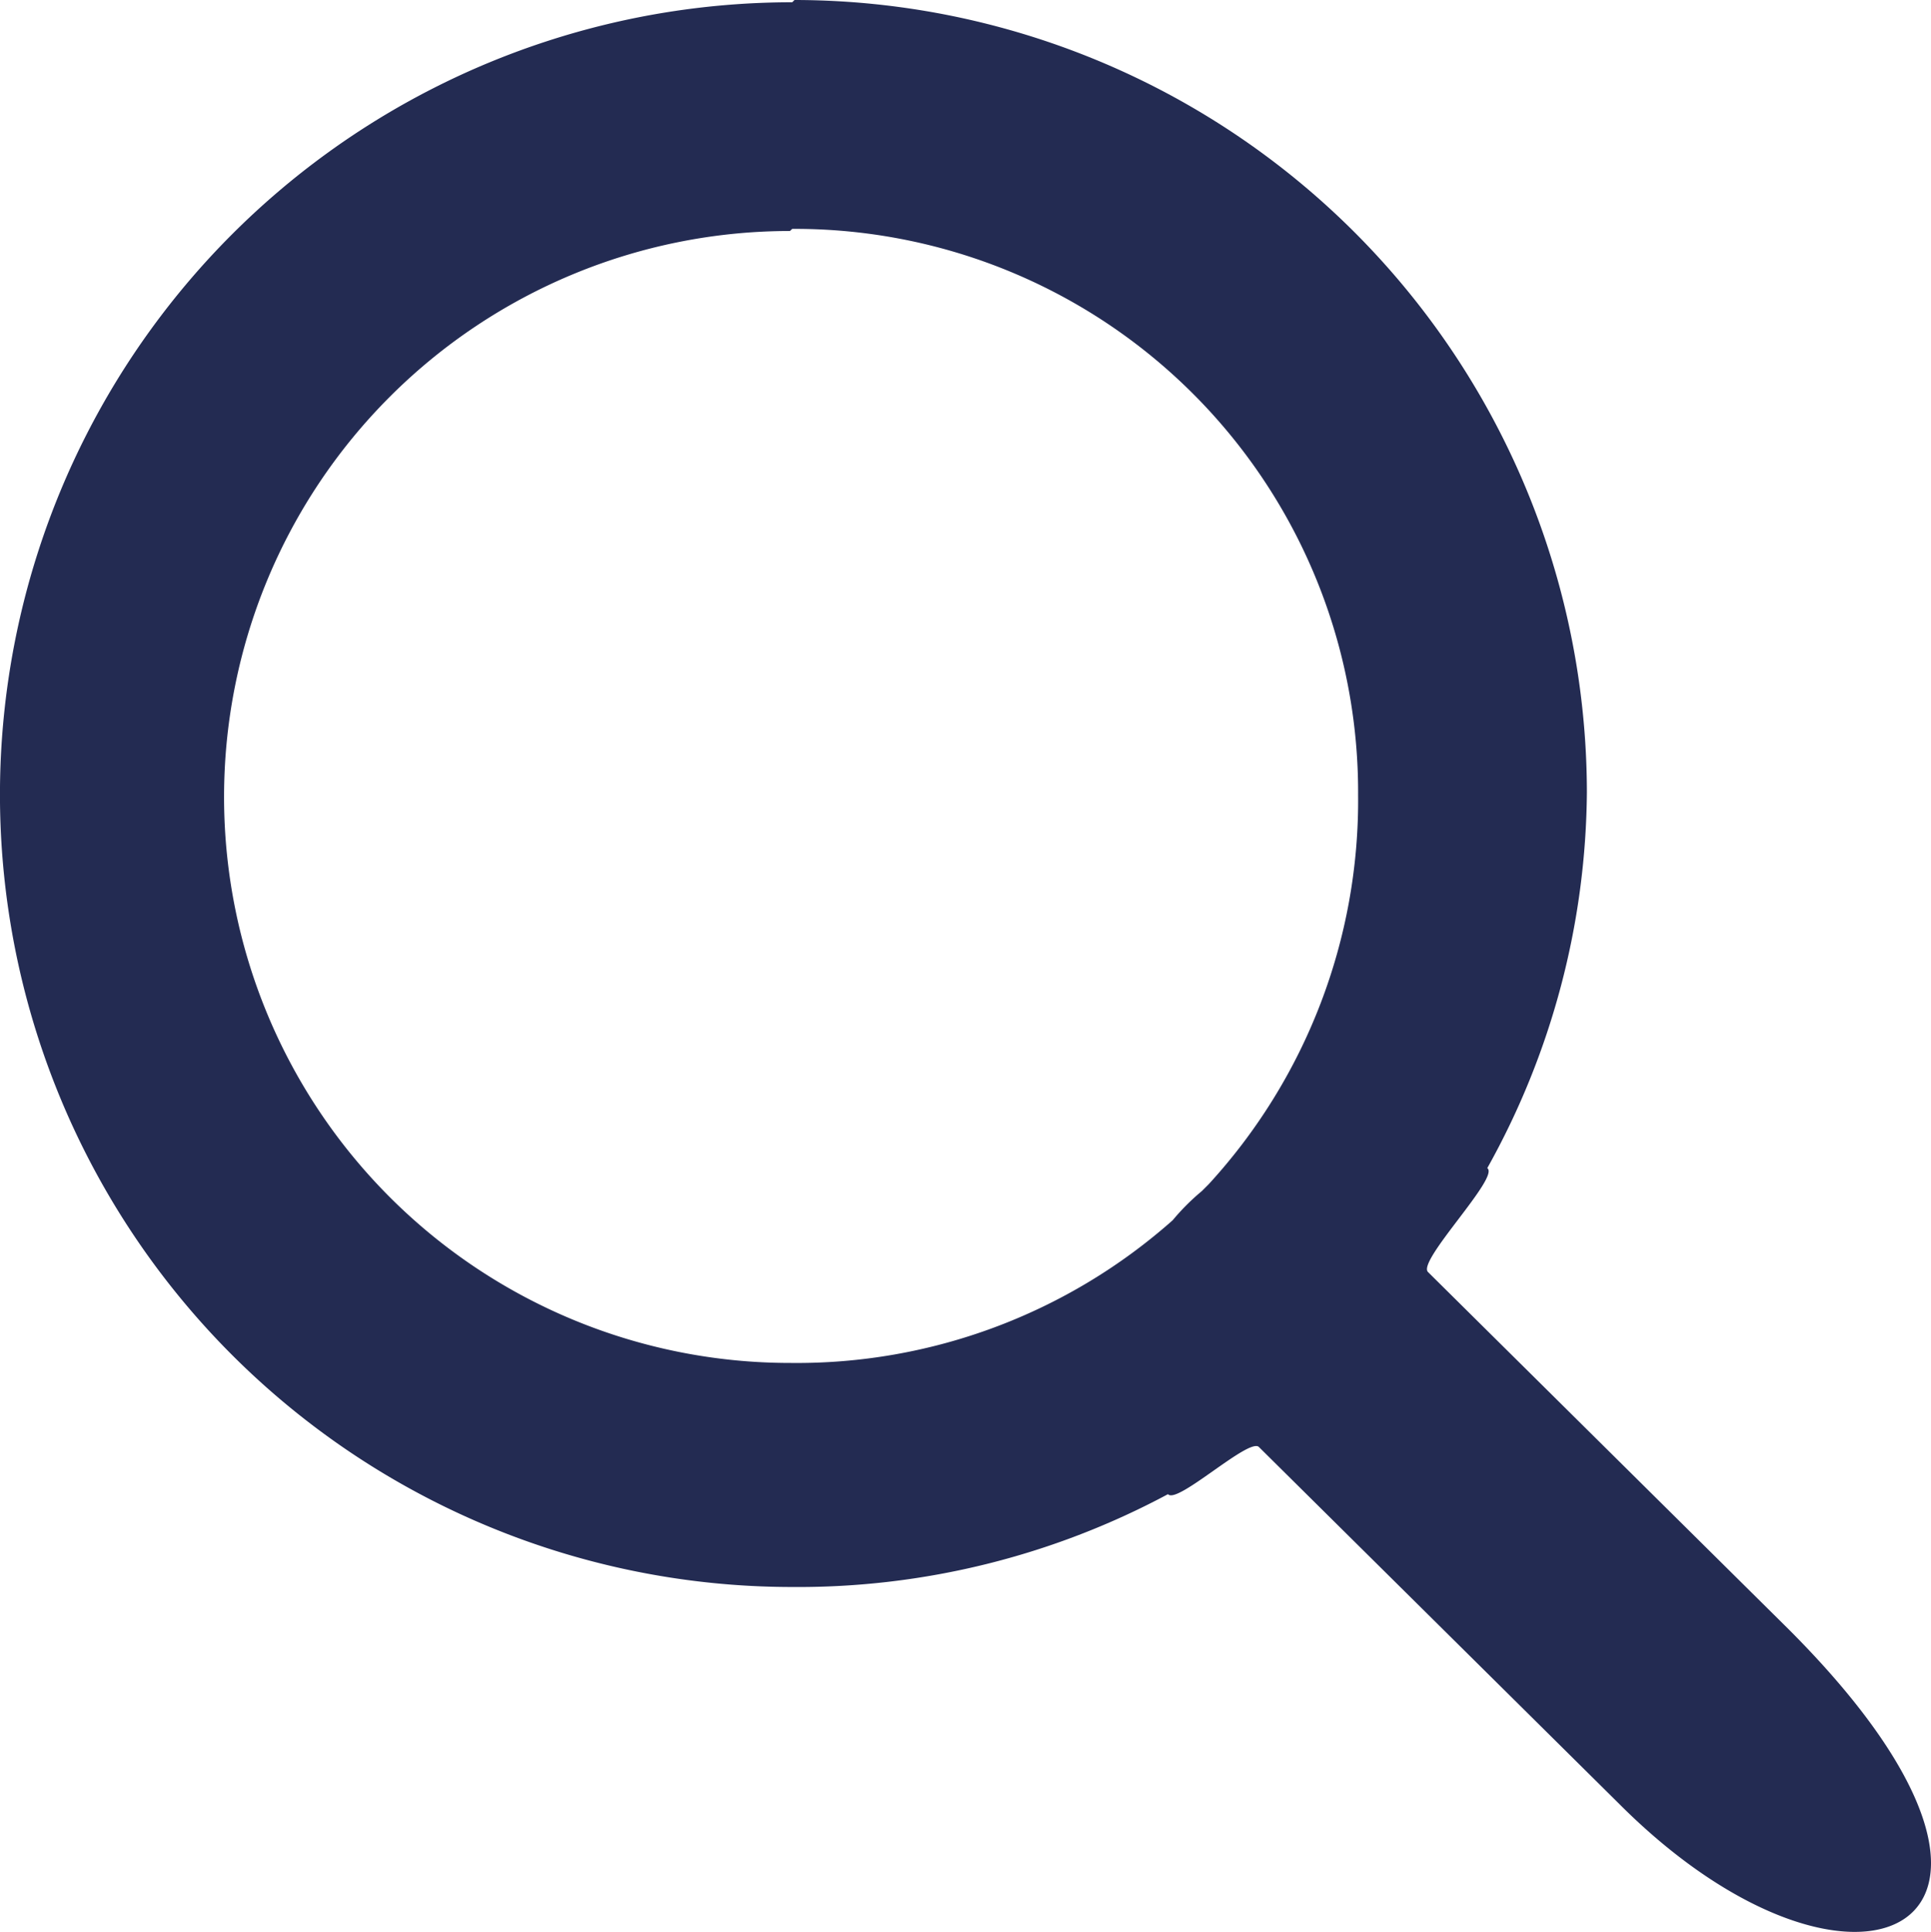
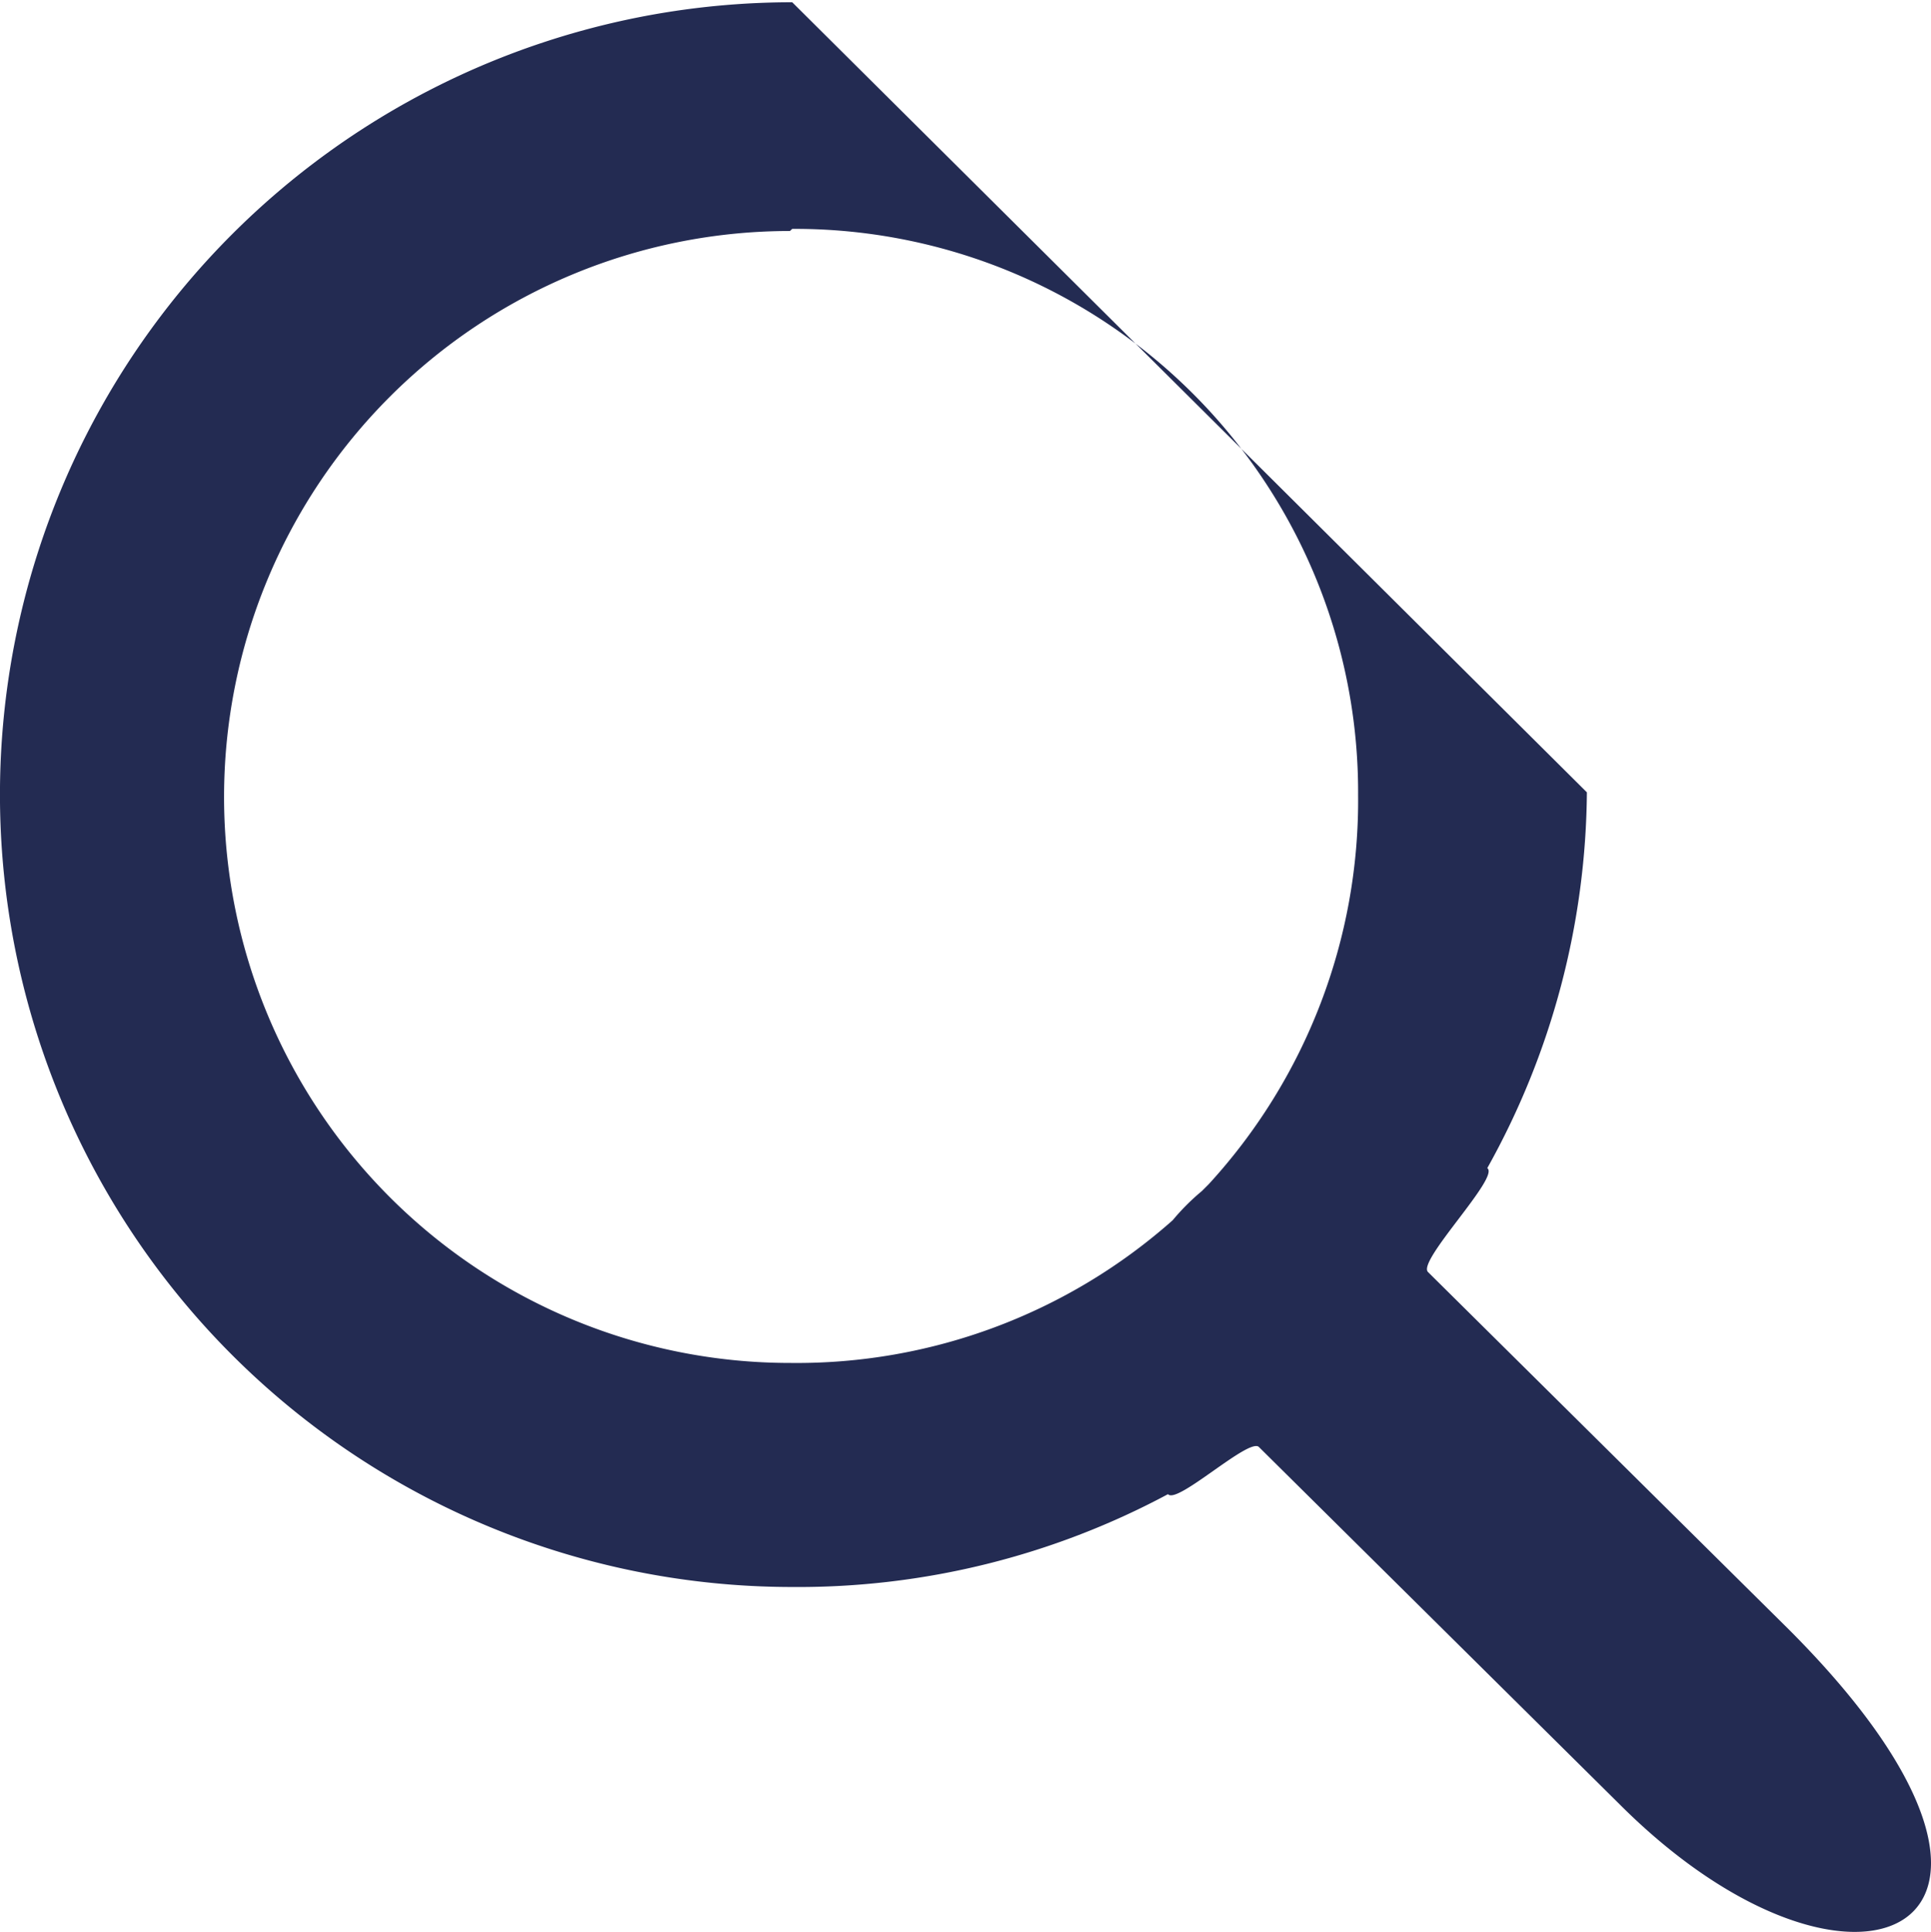
<svg xmlns="http://www.w3.org/2000/svg" width="26.419" height="26.428" viewBox="0 0 26.419 26.428">
-   <path id="Icon_open-magnifying-glass" data-name="Icon open-magnifying-glass" d="M10.839-.014a10.839,10.839,0,0,0,0,21.679,10.713,10.713,0,0,0,5.141-1.27c.122.146,1.1-.769,1.242-.647l4.935,4.888c3.227,3.227,6.432,1.726,2.315-2.392l-4.935-4.888c-.151-.151.989-1.3.811-1.421a10.694,10.694,0,0,0,1.363-5.141A10.851,10.851,0,0,0,10.87-.045Zm0,3.1a7.706,7.706,0,0,1,7.742,7.742,7.766,7.766,0,0,1-2.044,5.327l-.093.093a3.1,3.1,0,0,0-.4.4A7.749,7.749,0,0,1,10.808,18.6a7.742,7.742,0,1,1,0-15.485Z" transform="translate(0 0.045)" fill="#232b52" />
+   <path id="Icon_open-magnifying-glass" data-name="Icon open-magnifying-glass" d="M10.839-.014a10.839,10.839,0,0,0,0,21.679,10.713,10.713,0,0,0,5.141-1.27c.122.146,1.1-.769,1.242-.647l4.935,4.888c3.227,3.227,6.432,1.726,2.315-2.392l-4.935-4.888c-.151-.151.989-1.3.811-1.421a10.694,10.694,0,0,0,1.363-5.141Zm0,3.1a7.706,7.706,0,0,1,7.742,7.742,7.766,7.766,0,0,1-2.044,5.327l-.093.093a3.1,3.1,0,0,0-.4.4A7.749,7.749,0,0,1,10.808,18.6a7.742,7.742,0,1,1,0-15.485Z" transform="translate(0 0.045)" fill="#232b52" />
</svg>